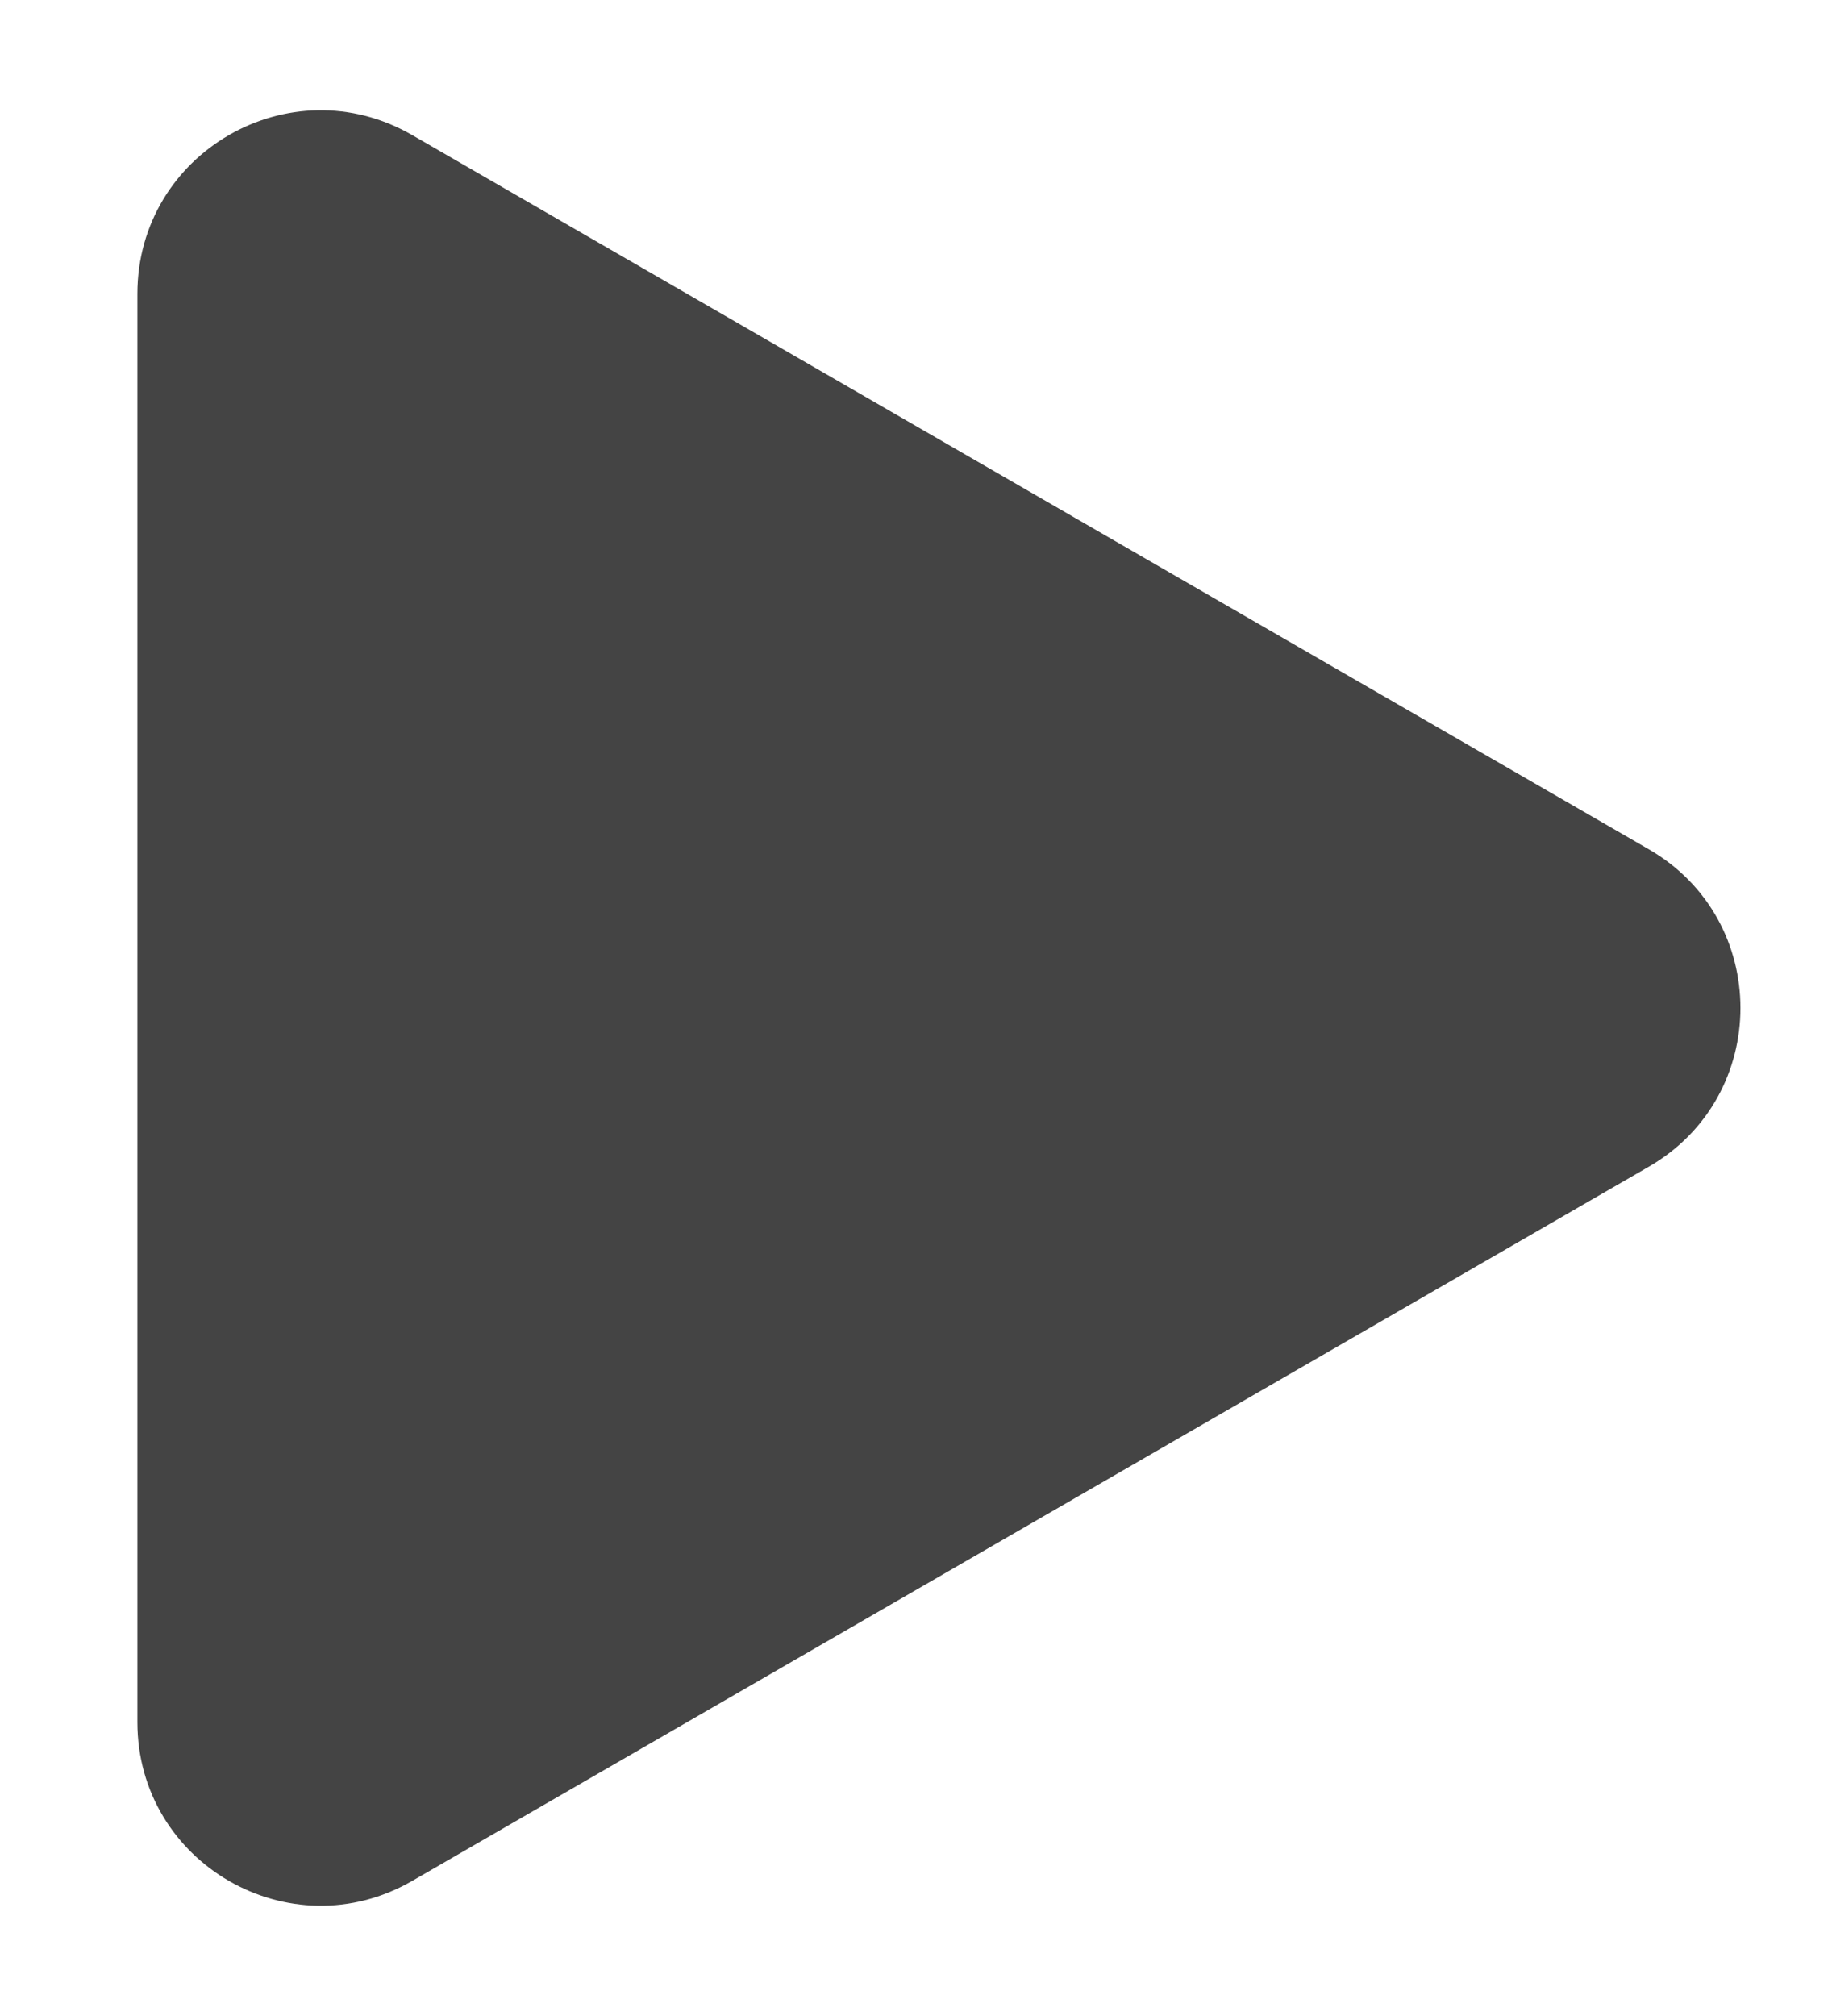
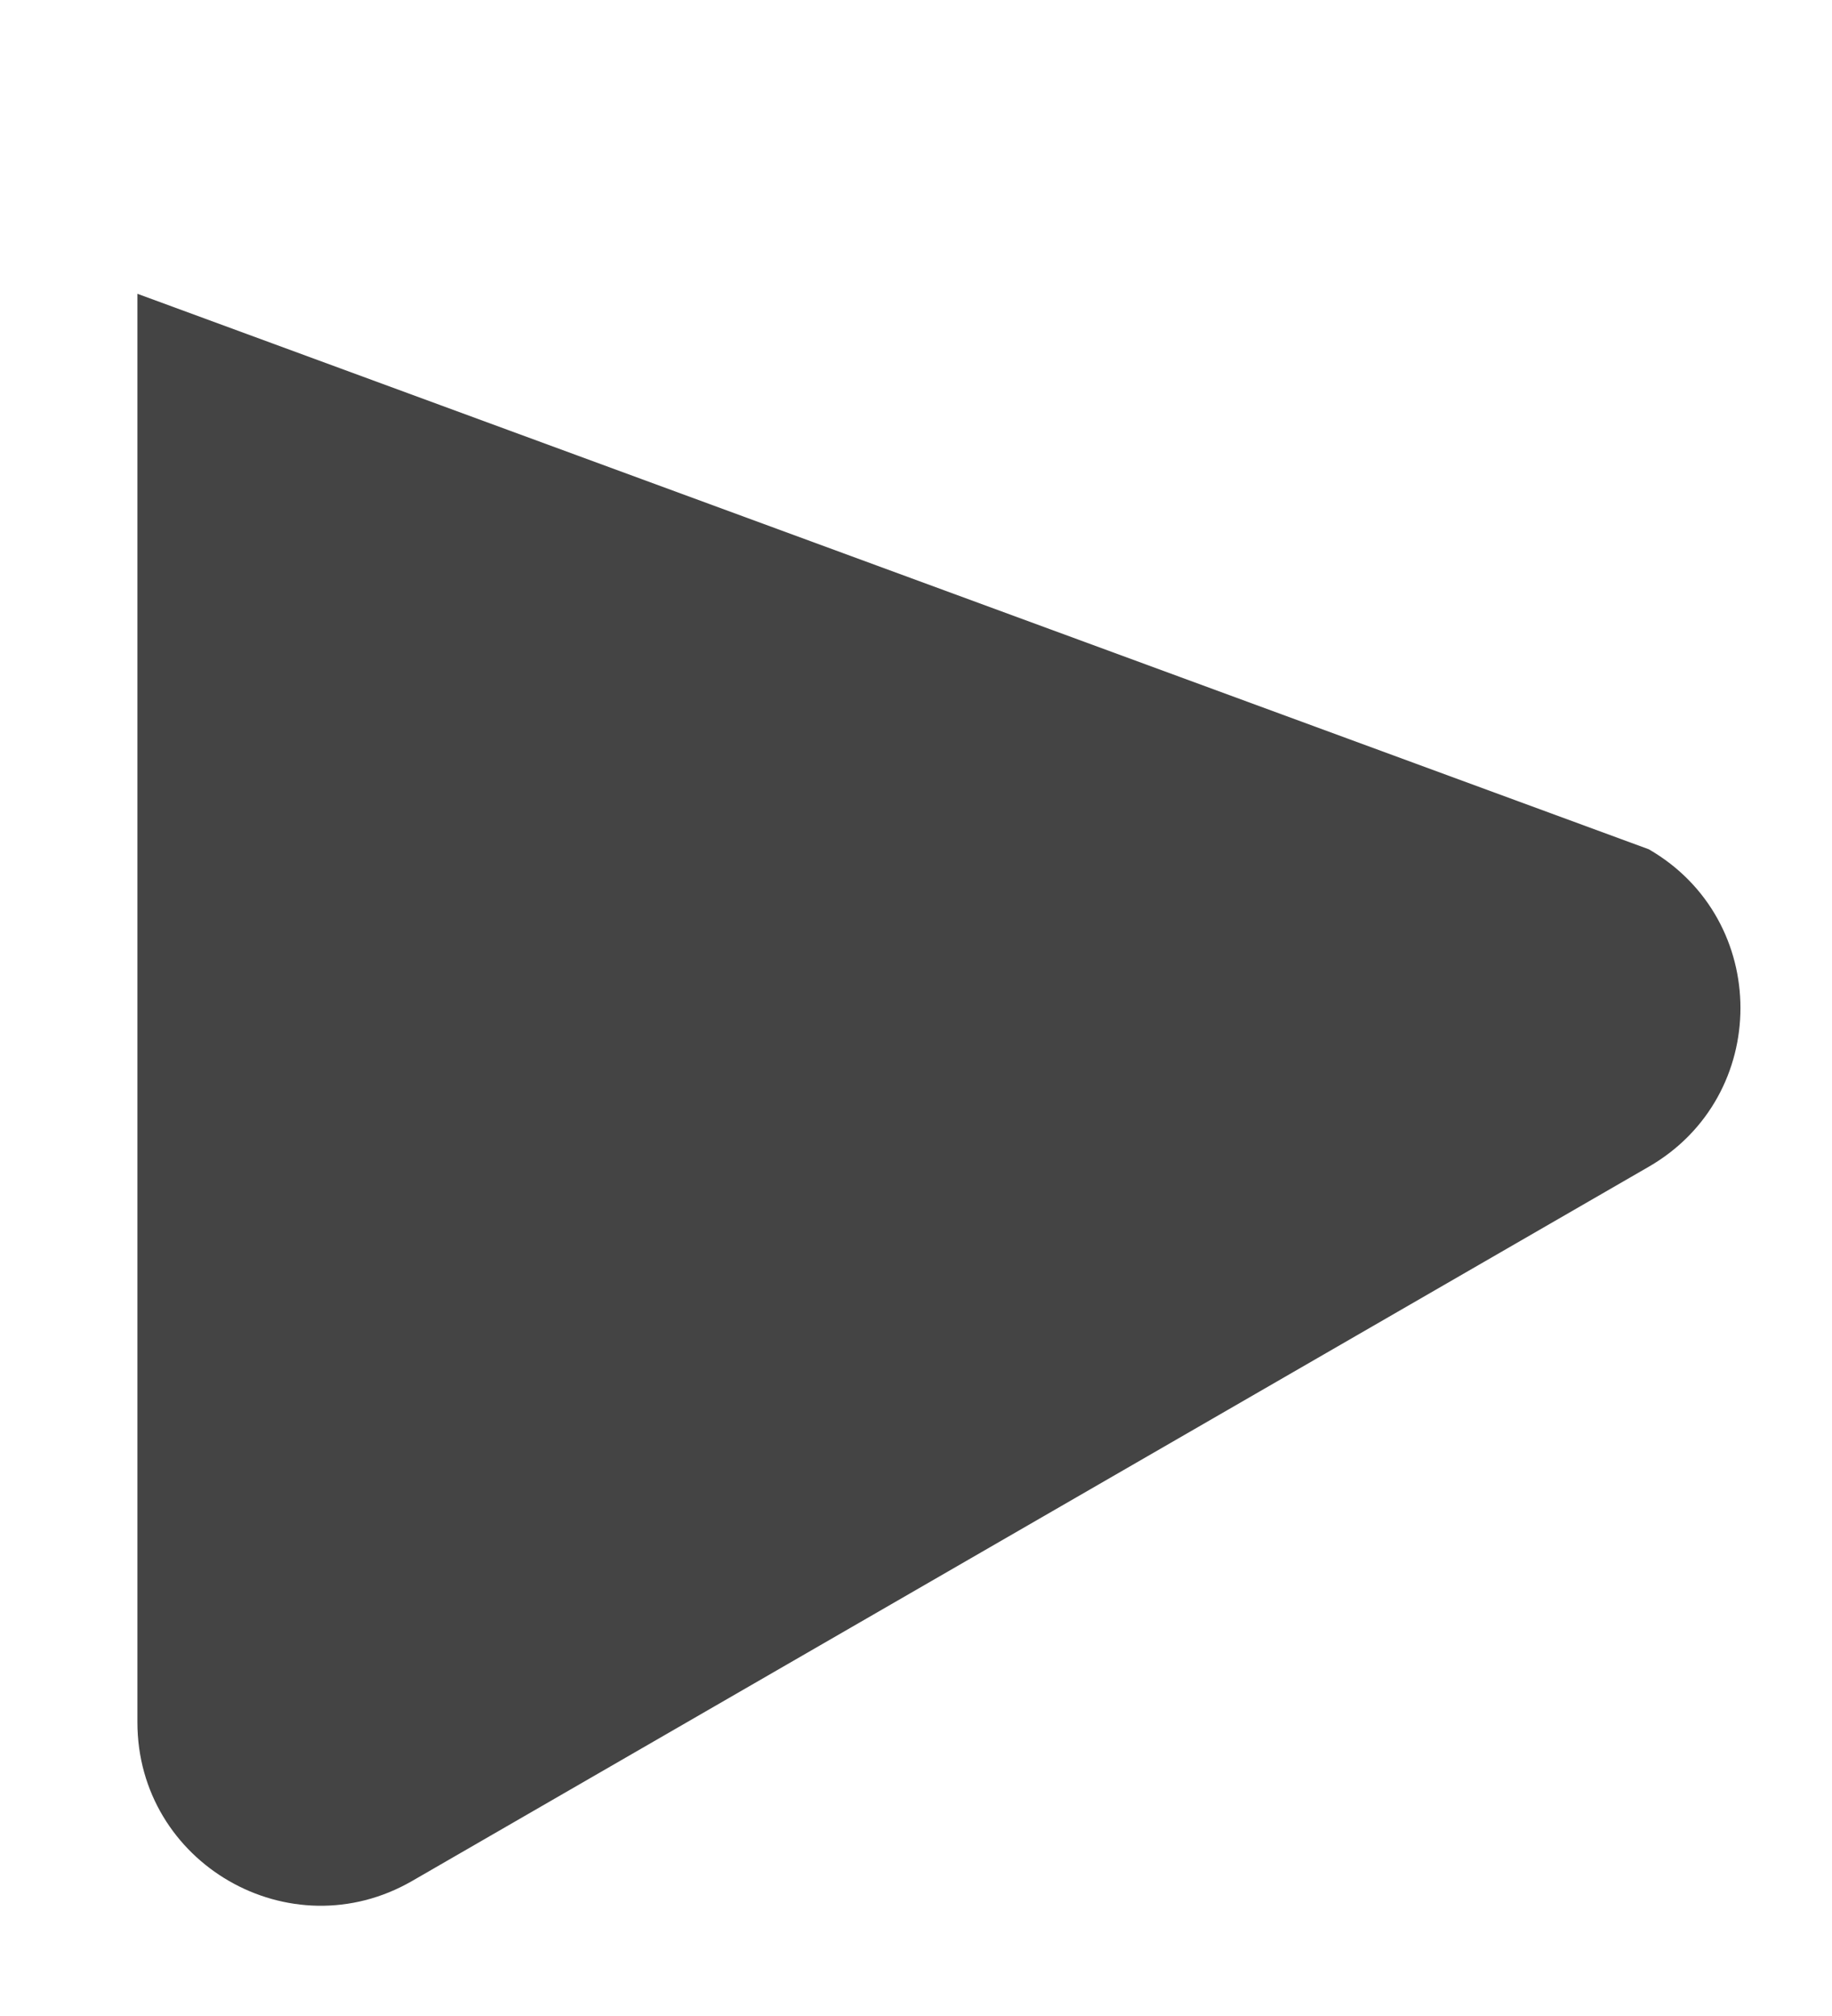
<svg xmlns="http://www.w3.org/2000/svg" width="10" height="11" viewBox="0 0 10 11" fill="none">
-   <path d="M9 4.634C9.667 5.019 9.667 5.981 9 6.366L2.25 10.263C1.583 10.648 0.75 10.167 0.75 9.397L0.75 1.603C0.75 0.833 1.583 0.352 2.25 0.737L9 4.634Z" fill="#444444" />
+   <path d="M9 4.634C9.667 5.019 9.667 5.981 9 6.366L2.25 10.263C1.583 10.648 0.75 10.167 0.75 9.397L0.75 1.603L9 4.634Z" fill="#444444" />
</svg>